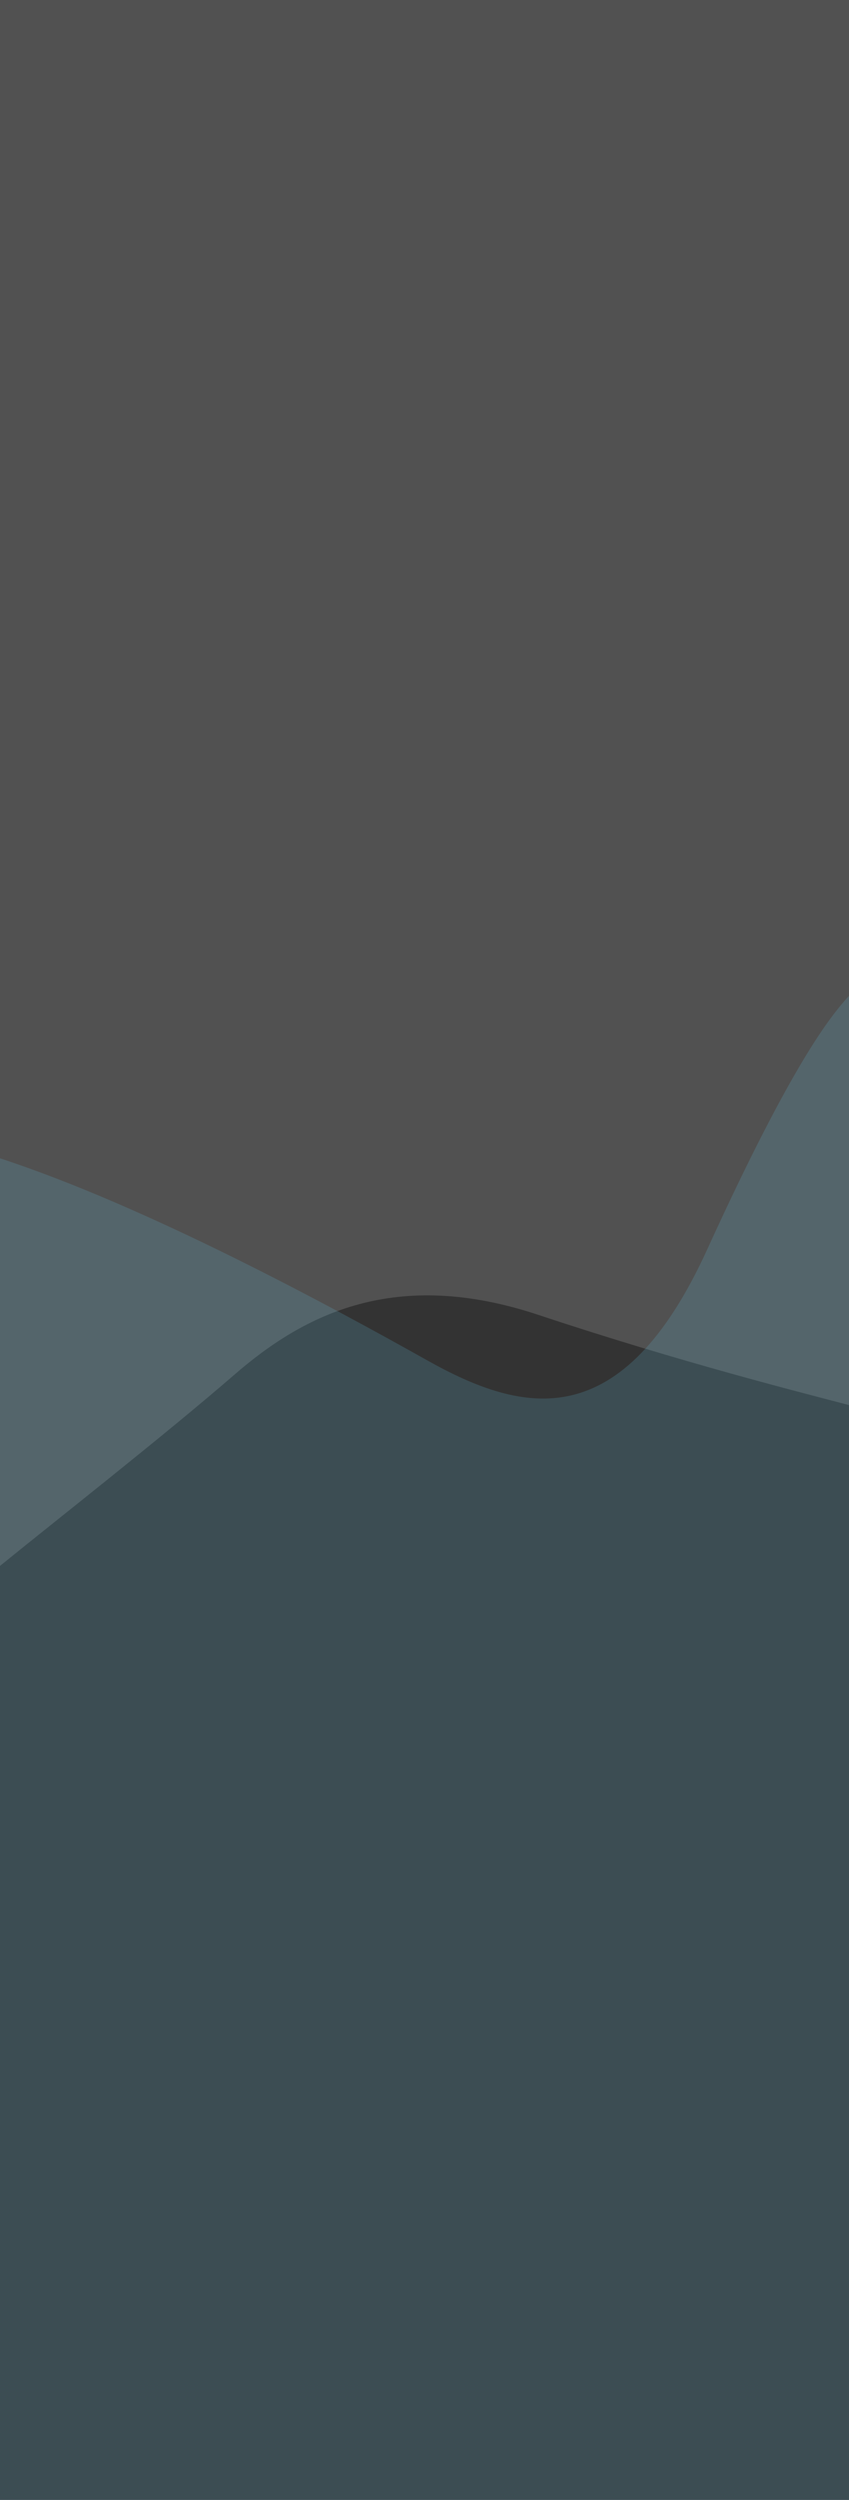
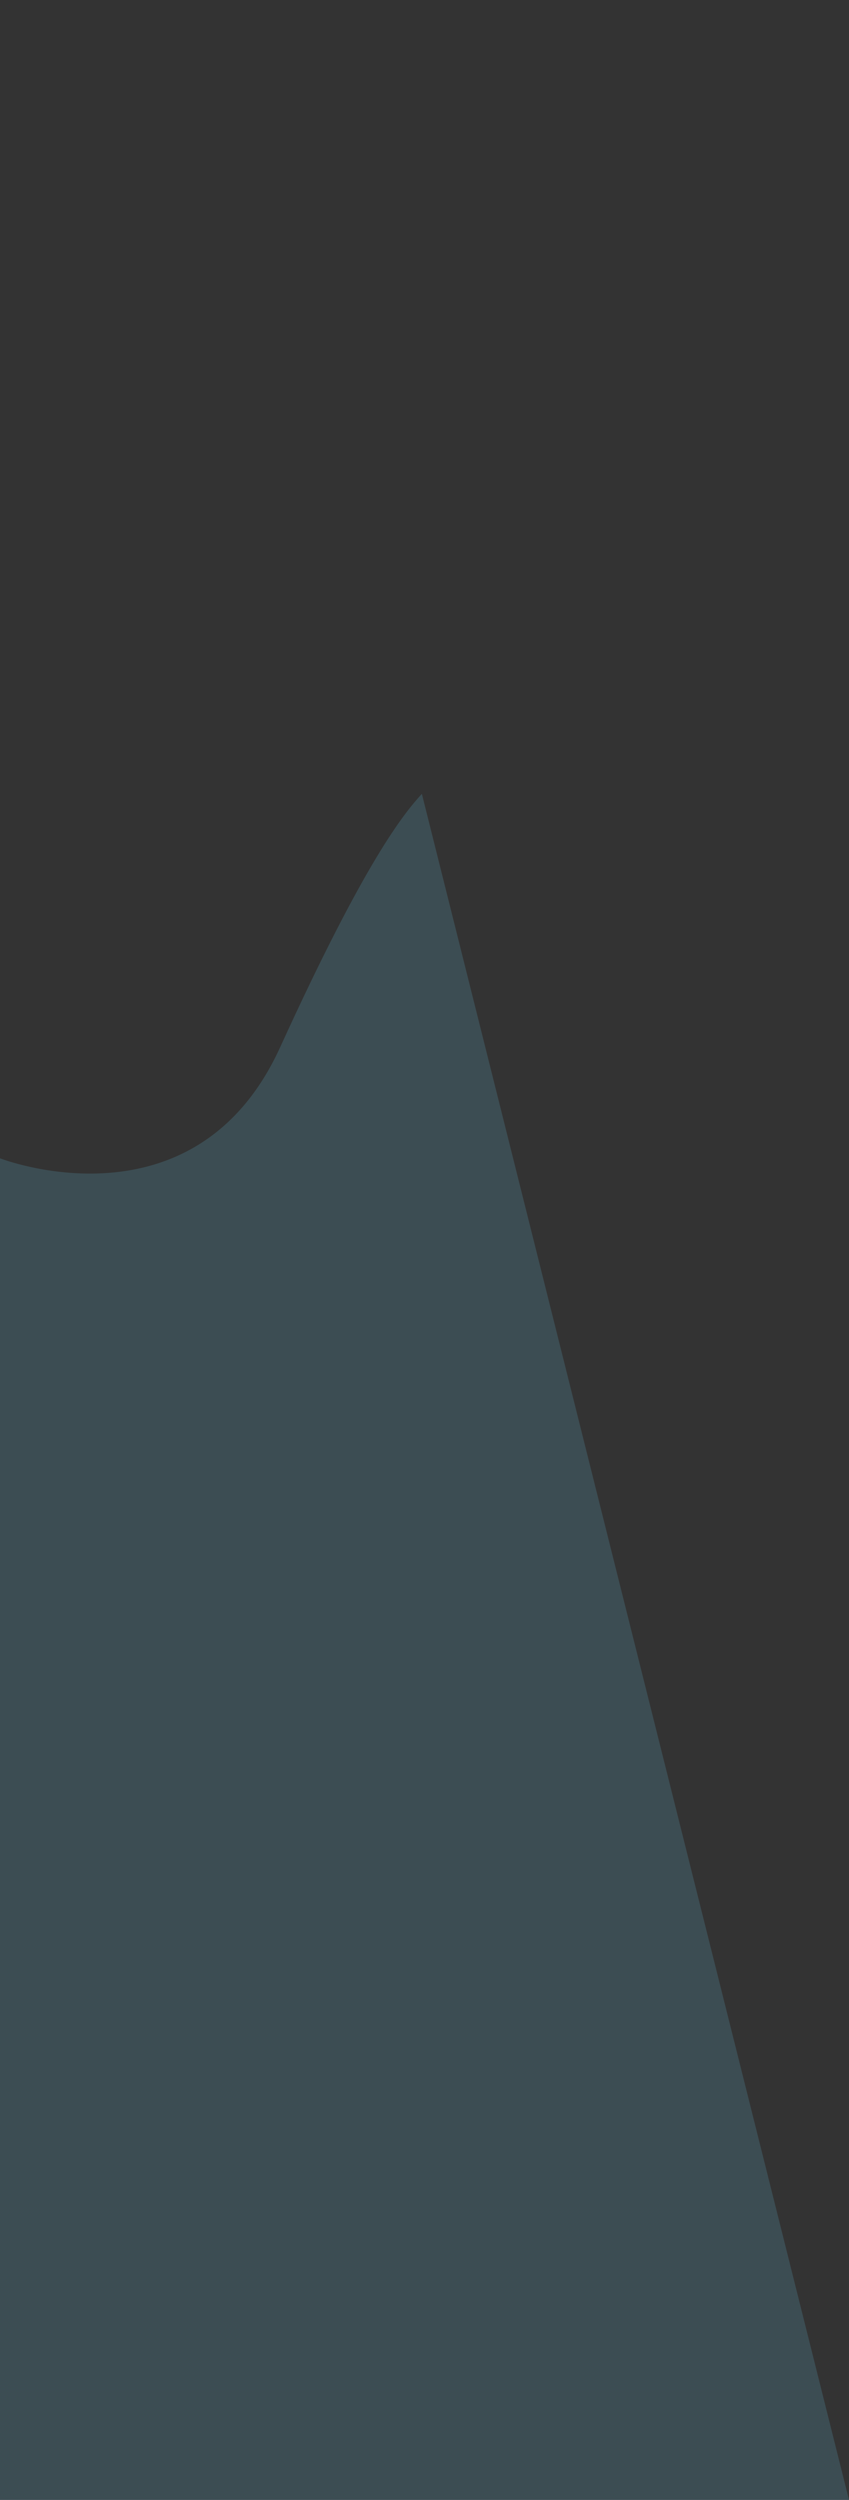
<svg xmlns="http://www.w3.org/2000/svg" width="479.994" height="1412.875" viewBox="0 0 479.994 1412.875">
  <rect x="0" y="0" width="479.994" height="1412.875" fill="#333333" stroke="none" />
  <g id="Group_925" data-name="Group 925" transform="translate(-801.084 88.043)">
-     <path id="Path_139" data-name="Path 139" d="M1281.079,706.064c-25.752-6.8-94.807-24.093-175.457-50.927s-132.232-.768-171.949,33.689-102.7,83.779-132.589,108.134v-885h479.995Z" fill="#fff" opacity="0.15" />
-     <path id="Path_140" data-name="Path 140" d="M1281.079,1115.793H801.084V357.55c83.346,27.29,186.8,83.481,241.492,114.168s110.156,42.967,158.385-62.765,69.792-131.845,80.118-143.239Z" transform="translate(0 209.039)" fill="#60b5d3" opacity="0.2" style="mix-blend-mode: multiply;isolation: isolate" />
+     <path id="Path_140" data-name="Path 140" d="M1281.079,1115.793H801.084V357.55s110.156,42.967,158.385-62.765,69.792-131.845,80.118-143.239Z" transform="translate(0 209.039)" fill="#60b5d3" opacity="0.2" style="mix-blend-mode: multiply;isolation: isolate" />
  </g>
</svg>